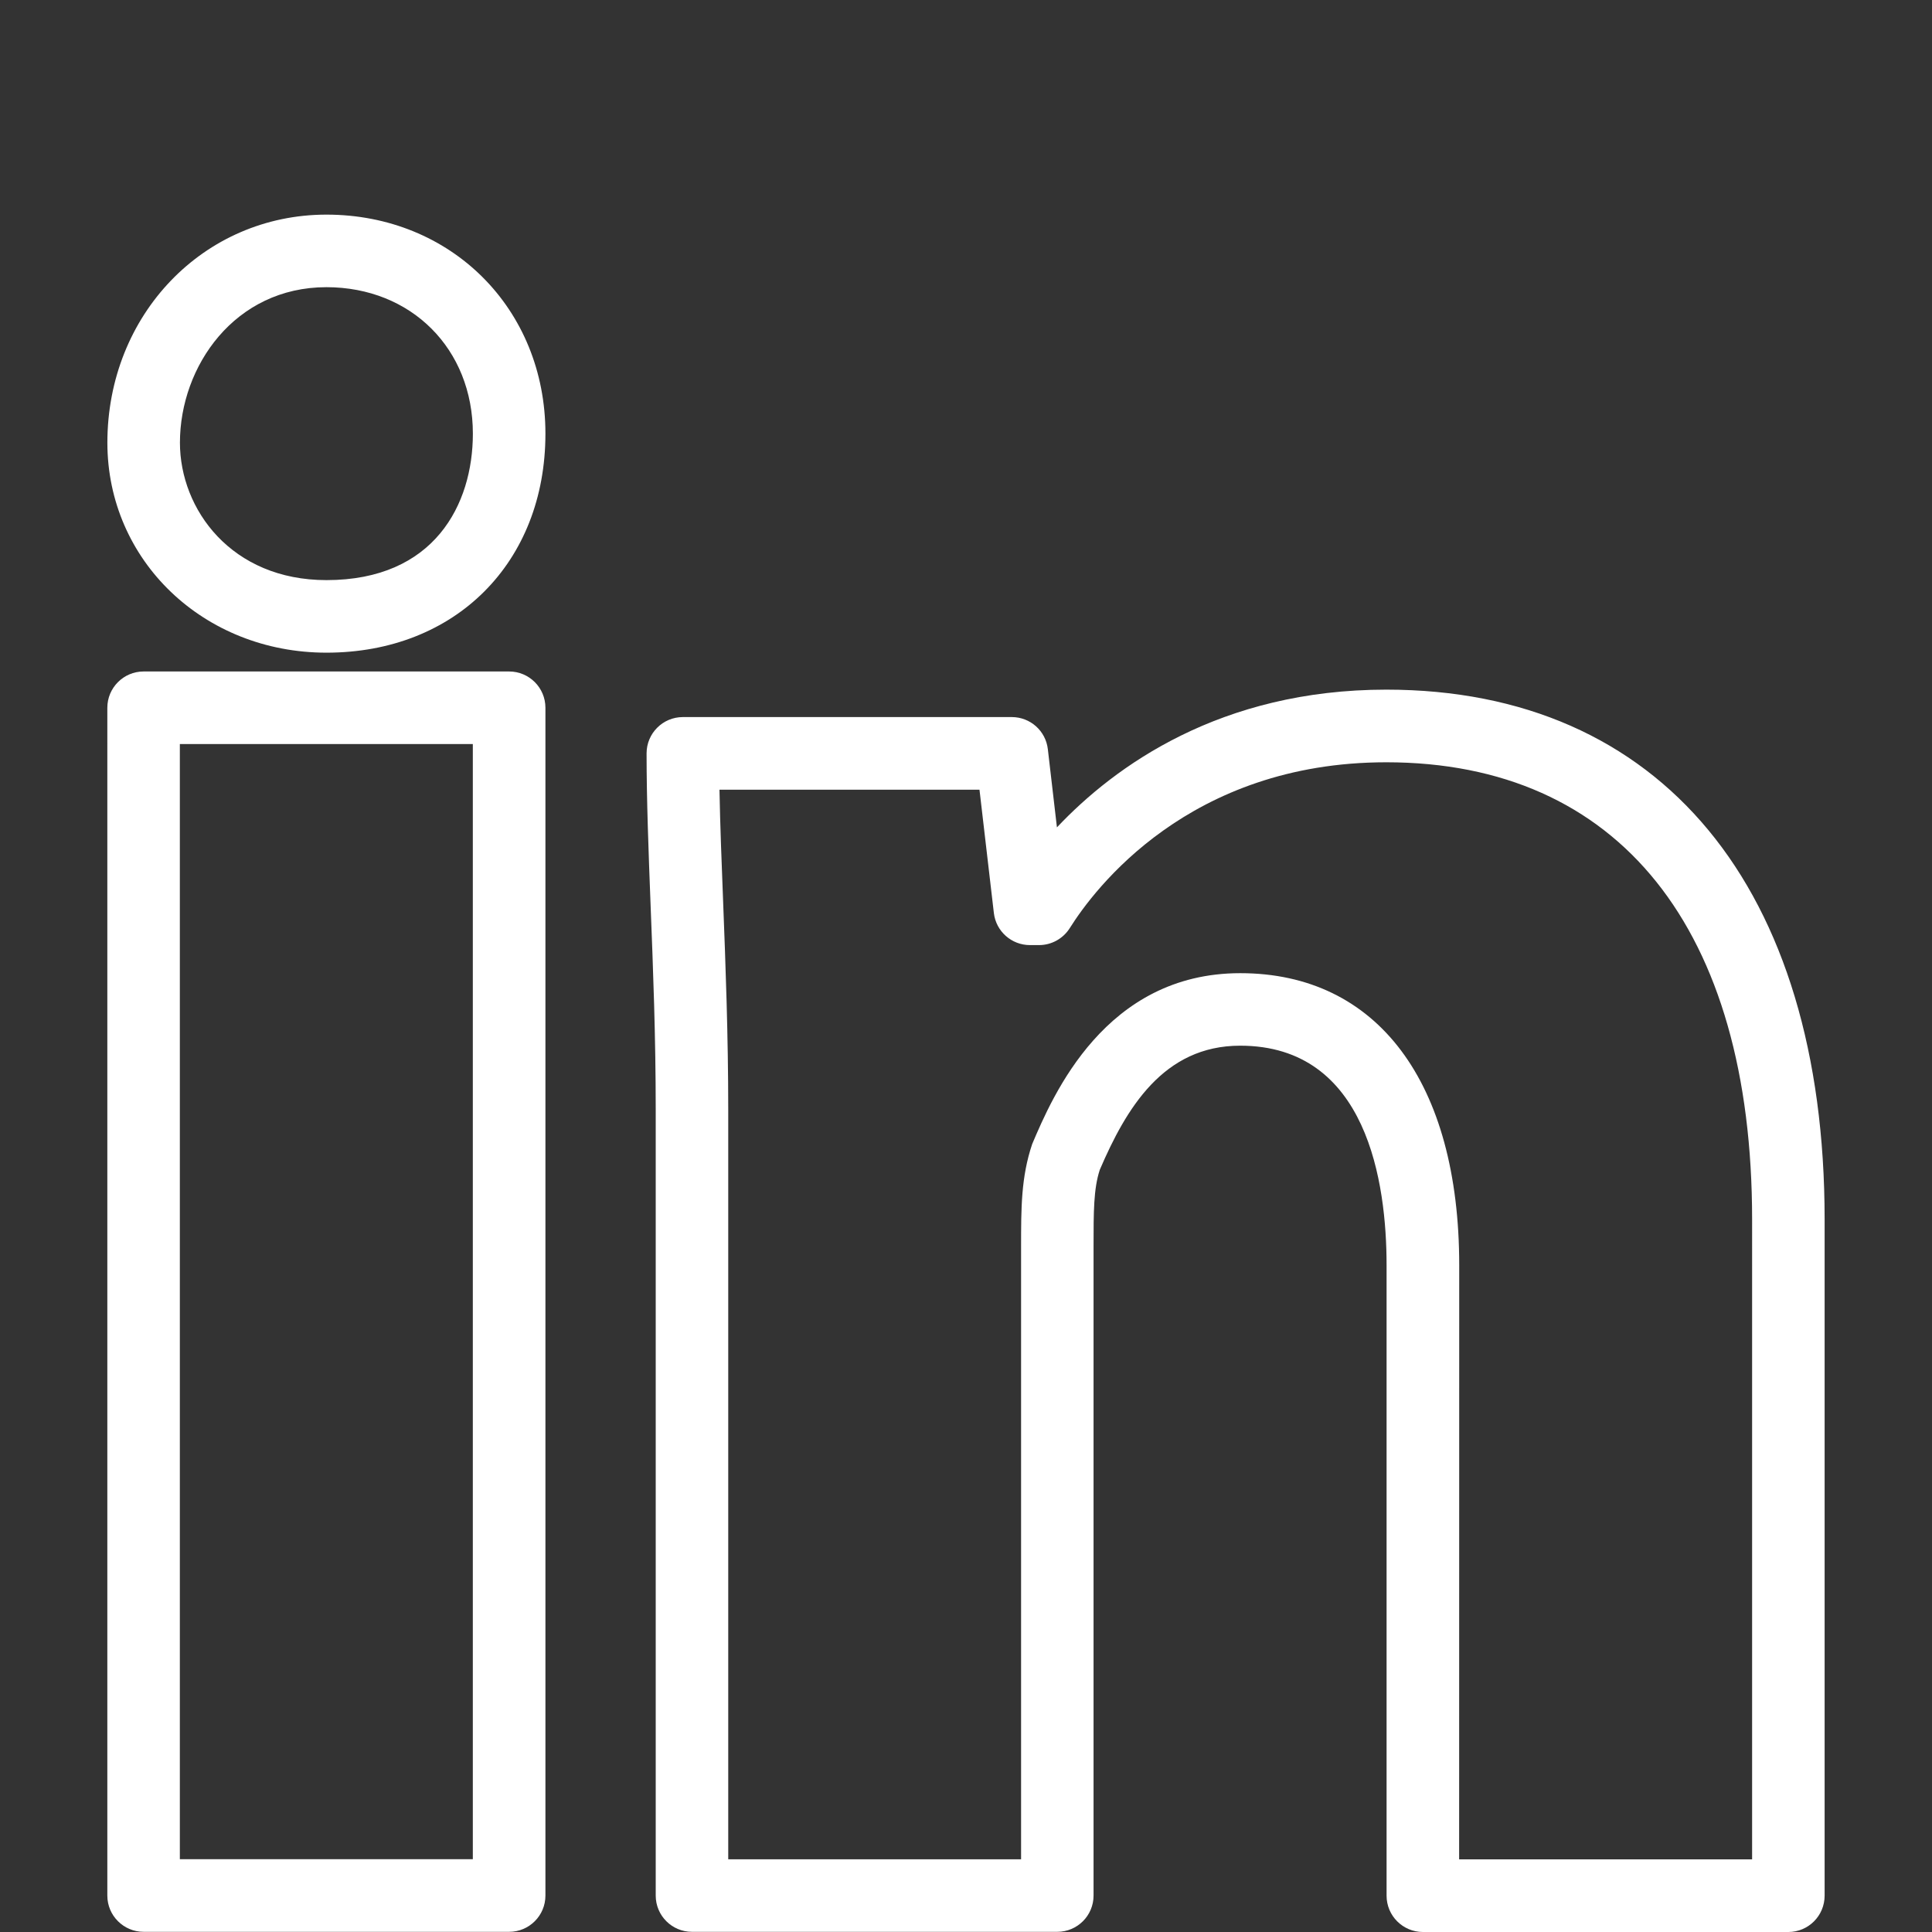
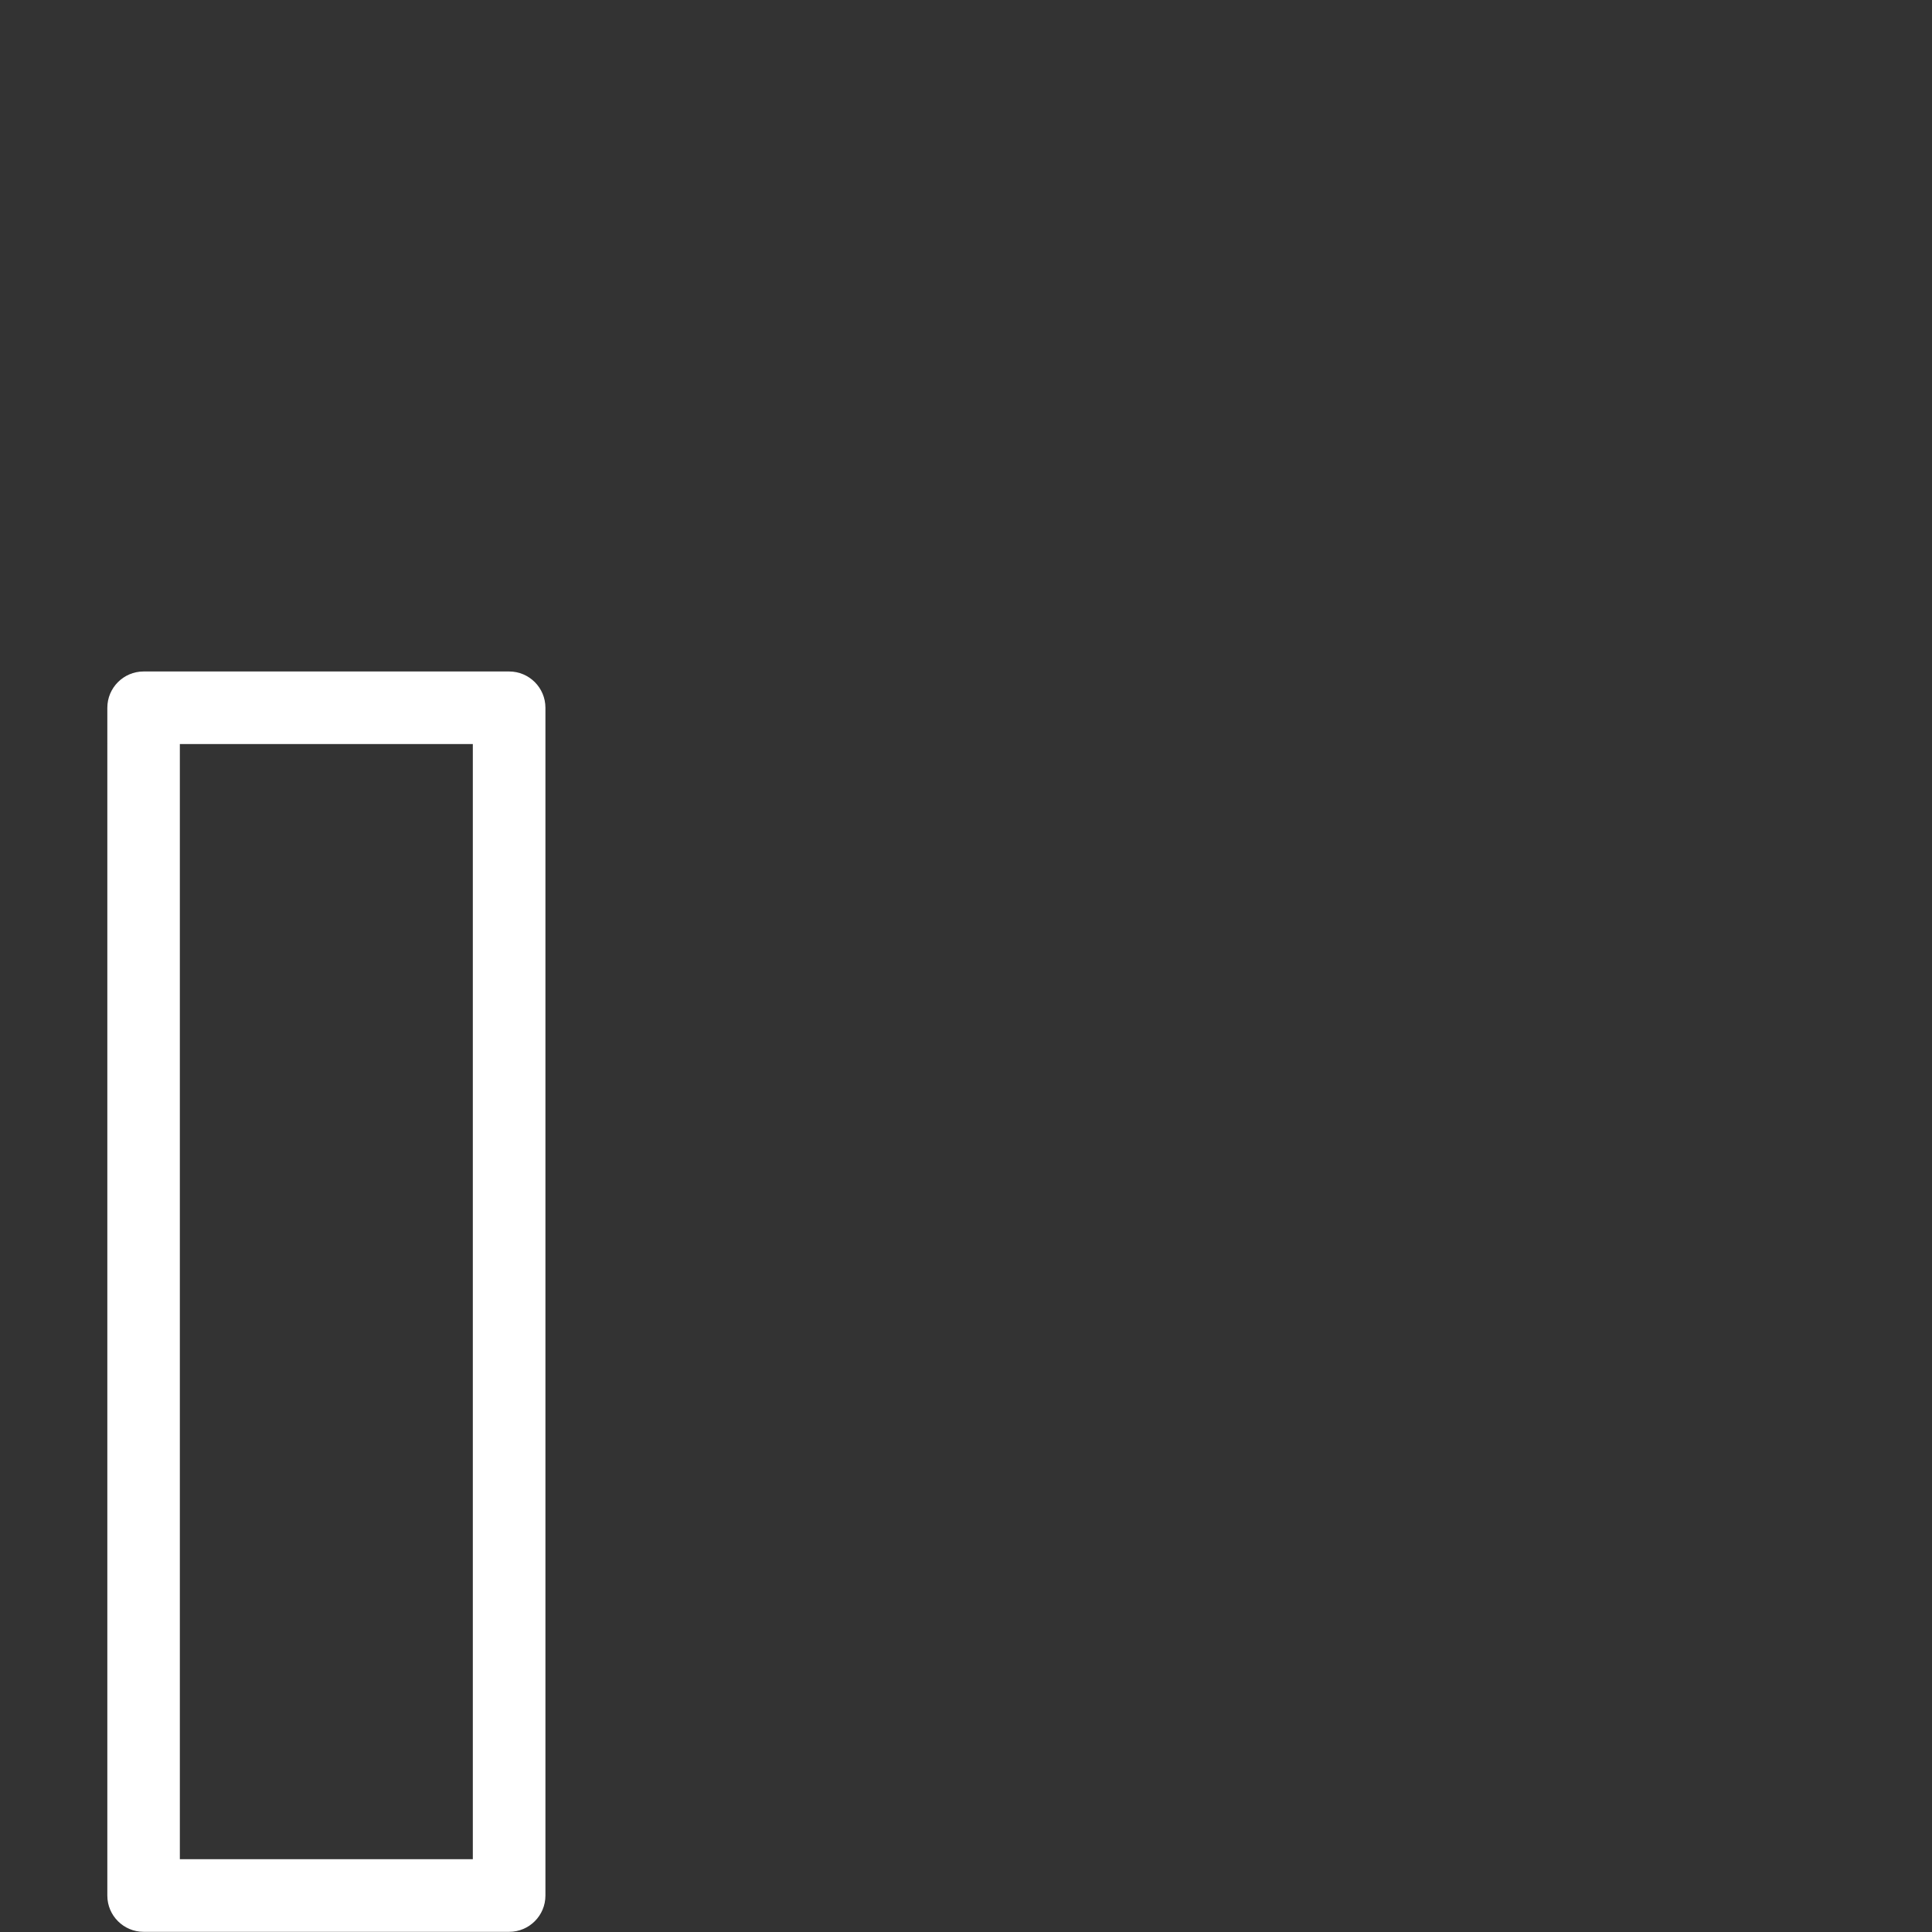
<svg xmlns="http://www.w3.org/2000/svg" version="1.1" id="Livello_1" x="0px" y="0px" width="45px" height="45px" viewBox="-2.312 -0.273 45 45" enable-background="new -2.312 -0.273 45 45" xml:space="preserve">
  <rect x="-2.312" y="-0.273" width="45" height="45" fill="#333333" stroke="none" />
-   <rect x="-2.312" y="-0.273" fill="none" width="45" height="45" />
  <g>
    <g>
-       <path fill="#FFFFFF" d="M5.292,14.929c-2.862,0-5.103-2.148-5.103-4.891c0-2.979,2.241-5.312,5.103-5.312    c2.907,0.001,5.1,2.194,5.1,5.101C10.392,12.83,8.295,14.929,5.292,14.929z M5.292,6.416c-2.135,0-3.413,1.842-3.413,3.622    c0,1.552,1.197,3.201,3.413,3.201c2.514,0,3.41-1.763,3.41-3.411C8.702,7.852,7.267,6.418,5.292,6.416z" />
-     </g>
+       </g>
    <g>
      <path fill="#FFFFFF" d="M9.547,44.723H1.033c-0.466,0-0.845-0.378-0.845-0.844V16.212c0-0.466,0.379-0.845,0.845-0.845h8.514    c0.466,0,0.845,0.379,0.845,0.845v27.666C10.392,44.345,10.014,44.723,9.547,44.723z M1.877,43.032h6.824V17.057H1.877V43.032z" />
    </g>
    <g>
-       <path fill="#FFFFFF" d="M39.342,44.727H30.83c-0.467,0-0.846-0.379-0.846-0.846V29.196c0-1.911-0.445-5.113-3.41-5.113    c-1.789,0-2.656,1.461-3.27,2.891c-0.145,0.443-0.145,0.98-0.145,1.796v15.109c0,0.466-0.378,0.844-0.845,0.844h-8.509    c-0.466,0-0.844-0.378-0.844-0.844V25.577c0-1.704-0.06-3.256-0.119-4.756c-0.049-1.274-0.094-2.456-0.094-3.546    c0-0.468,0.379-0.846,0.845-0.846h7.661c0.43,0,0.79,0.32,0.84,0.746l0.212,1.823c1.35-1.43,3.809-3.208,7.672-3.208    c6.393,0,10.209,4.613,10.209,12.34v15.748C40.188,44.348,39.809,44.727,39.342,44.727z M31.674,43.035h6.824V28.131    c0-6.769-3.105-10.649-8.521-10.649c-4.598,0-6.803,2.956-7.371,3.861c-0.155,0.246-0.425,0.397-0.716,0.397h-0.213    c-0.429,0-0.79-0.321-0.84-0.747l-0.335-2.873h-6.056c0.015,0.829,0.05,1.706,0.086,2.634c0.056,1.447,0.118,3.086,0.118,4.823    v17.457h6.821V28.769c0-0.909,0-1.627,0.259-2.396c0.482-1.135,1.702-3.979,4.846-3.979c3.193,0,5.1,2.543,5.1,6.804    L31.674,43.035L31.674,43.035z" />
-     </g>
+       </g>
  </g>
</svg>